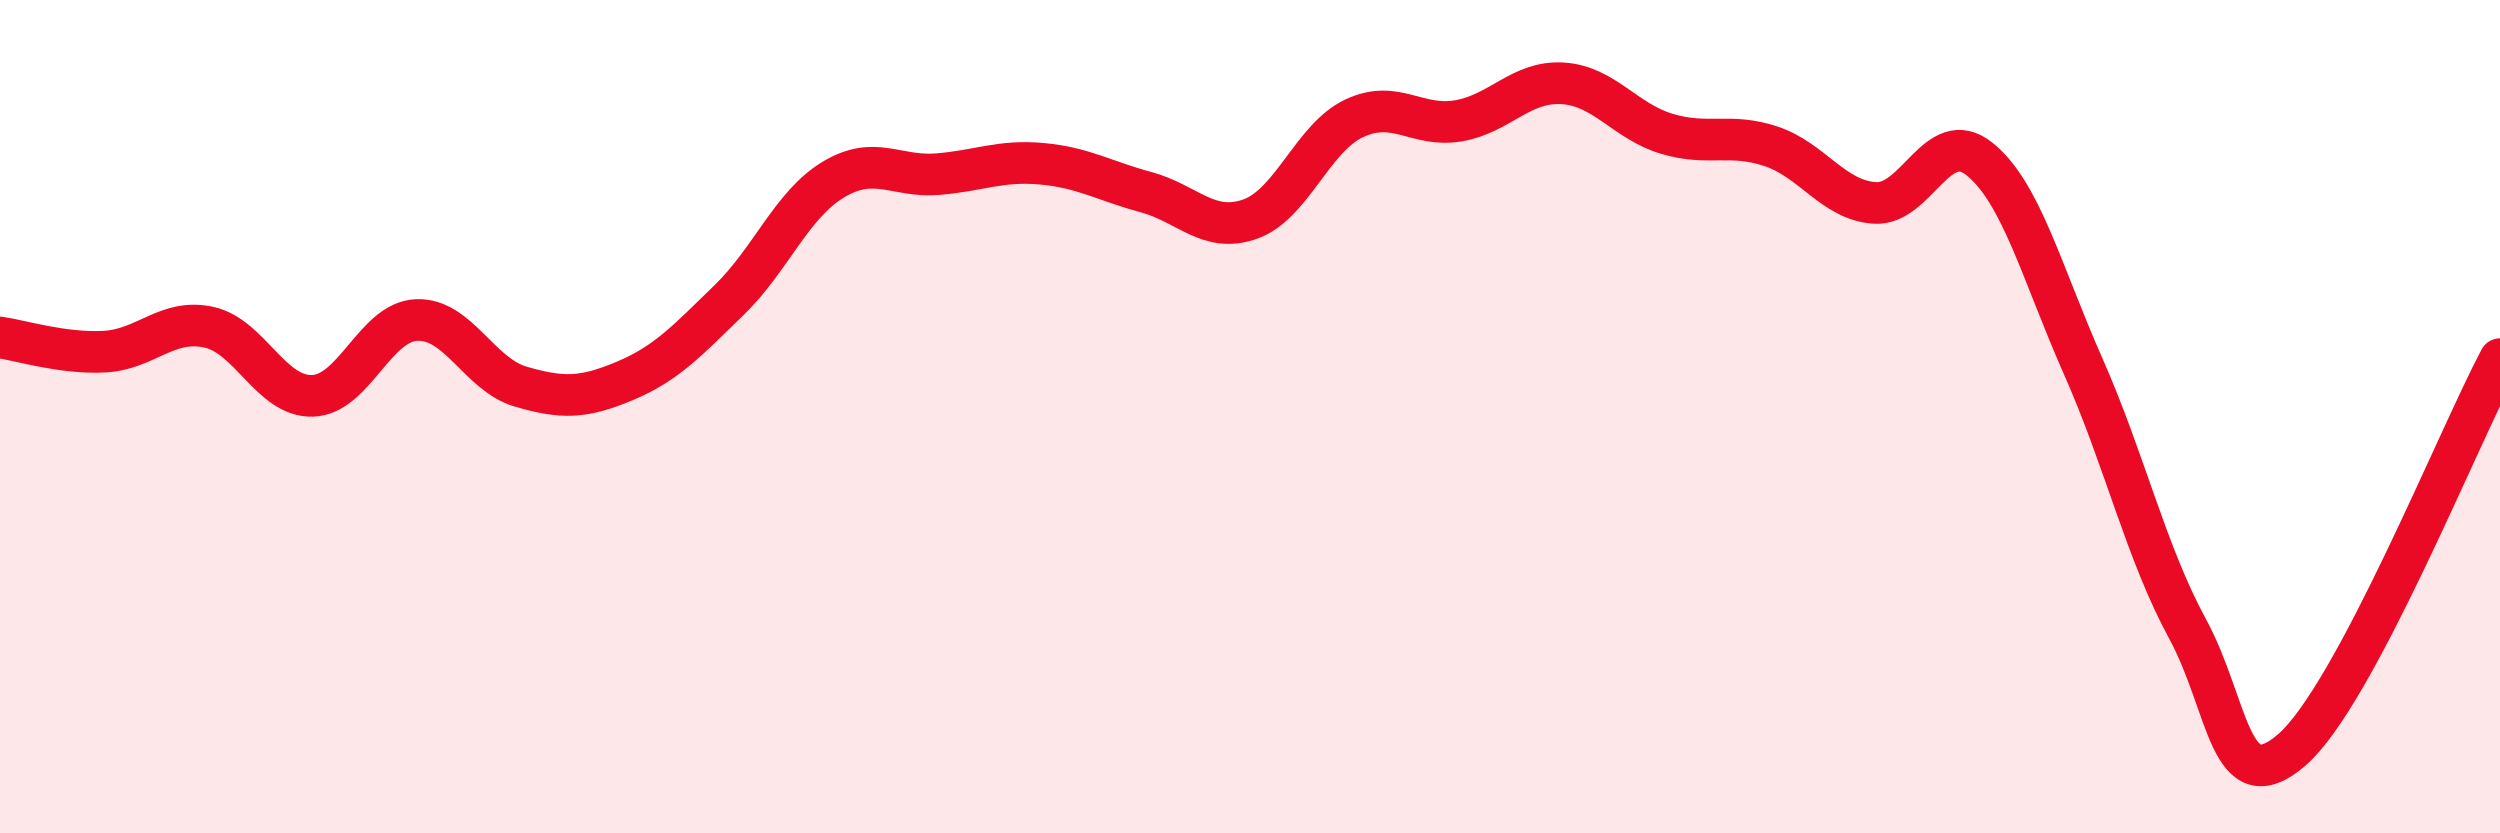
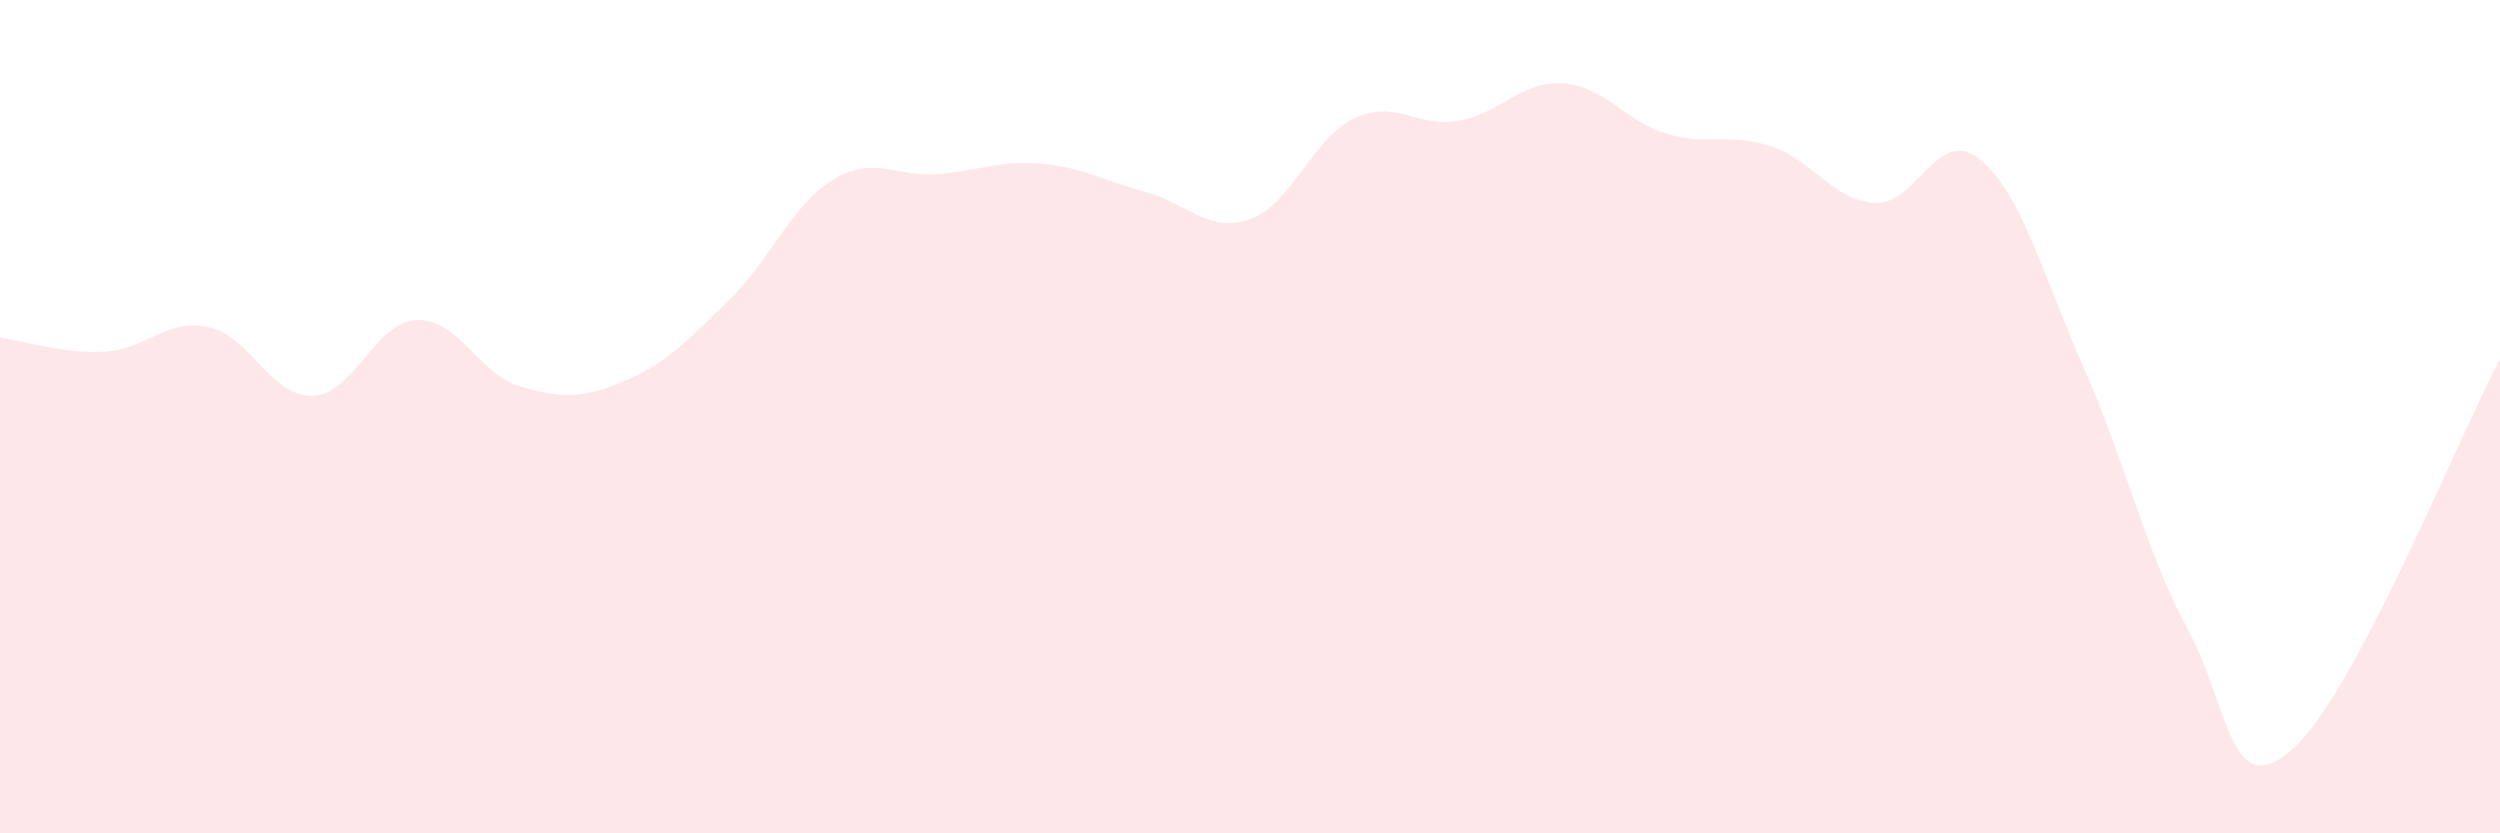
<svg xmlns="http://www.w3.org/2000/svg" width="60" height="20" viewBox="0 0 60 20">
  <path d="M 0,8.1 C 0.5,8.17 1.5,8.49 2.5,8.44 C 3.5,8.39 4,7.64 5,7.85 C 6,8.06 6.5,9.53 7.5,9.5 C 8.5,9.47 9,7.72 10,7.68 C 11,7.64 11.5,8.99 12.5,9.28 C 13.5,9.57 14,9.56 15,9.14 C 16,8.72 16.5,8.17 17.5,7.2 C 18.5,6.23 19,4.91 20,4.31 C 21,3.71 21.5,4.26 22.5,4.18 C 23.5,4.1 24,3.84 25,3.93 C 26,4.02 26.5,4.34 27.5,4.61 C 28.5,4.88 29,5.61 30,5.26 C 31,4.91 31.5,3.31 32.5,2.84 C 33.5,2.37 34,3.07 35,2.9 C 36,2.73 36.5,1.94 37.5,2 C 38.5,2.06 39,2.91 40,3.21 C 41,3.51 41.5,3.18 42.5,3.51 C 43.5,3.84 44,4.81 45,4.87 C 46,4.93 46.5,3.02 47.5,3.81 C 48.5,4.6 49,6.54 50,8.8 C 51,11.06 51.5,13.25 52.5,15.09 C 53.5,16.93 53.5,19.29 55,18 C 56.5,16.71 59,10.5 60,8.62L60 20L0 20Z" fill="#EB0A25" opacity="0.1" stroke-linecap="round" stroke-linejoin="round" />
-   <path d="M 0,8.1 C 0.5,8.17 1.5,8.49 2.5,8.44 C 3.5,8.39 4,7.64 5,7.85 C 6,8.06 6.5,9.53 7.5,9.5 C 8.5,9.47 9,7.72 10,7.68 C 11,7.64 11.5,8.99 12.5,9.28 C 13.5,9.57 14,9.56 15,9.14 C 16,8.72 16.5,8.17 17.5,7.2 C 18.5,6.23 19,4.91 20,4.31 C 21,3.71 21.5,4.26 22.5,4.18 C 23.5,4.1 24,3.84 25,3.93 C 26,4.02 26.5,4.34 27.5,4.61 C 28.5,4.88 29,5.61 30,5.26 C 31,4.91 31.5,3.31 32.5,2.84 C 33.5,2.37 34,3.07 35,2.9 C 36,2.73 36.5,1.94 37.5,2 C 38.5,2.06 39,2.91 40,3.21 C 41,3.51 41.5,3.18 42.5,3.51 C 43.5,3.84 44,4.81 45,4.87 C 46,4.93 46.5,3.02 47.5,3.81 C 48.5,4.6 49,6.54 50,8.8 C 51,11.06 51.5,13.25 52.5,15.09 C 53.5,16.93 53.5,19.29 55,18 C 56.5,16.71 59,10.5 60,8.62" stroke="#EB0A25" stroke-width="1" fill="none" stroke-linecap="round" stroke-linejoin="round" />
</svg>